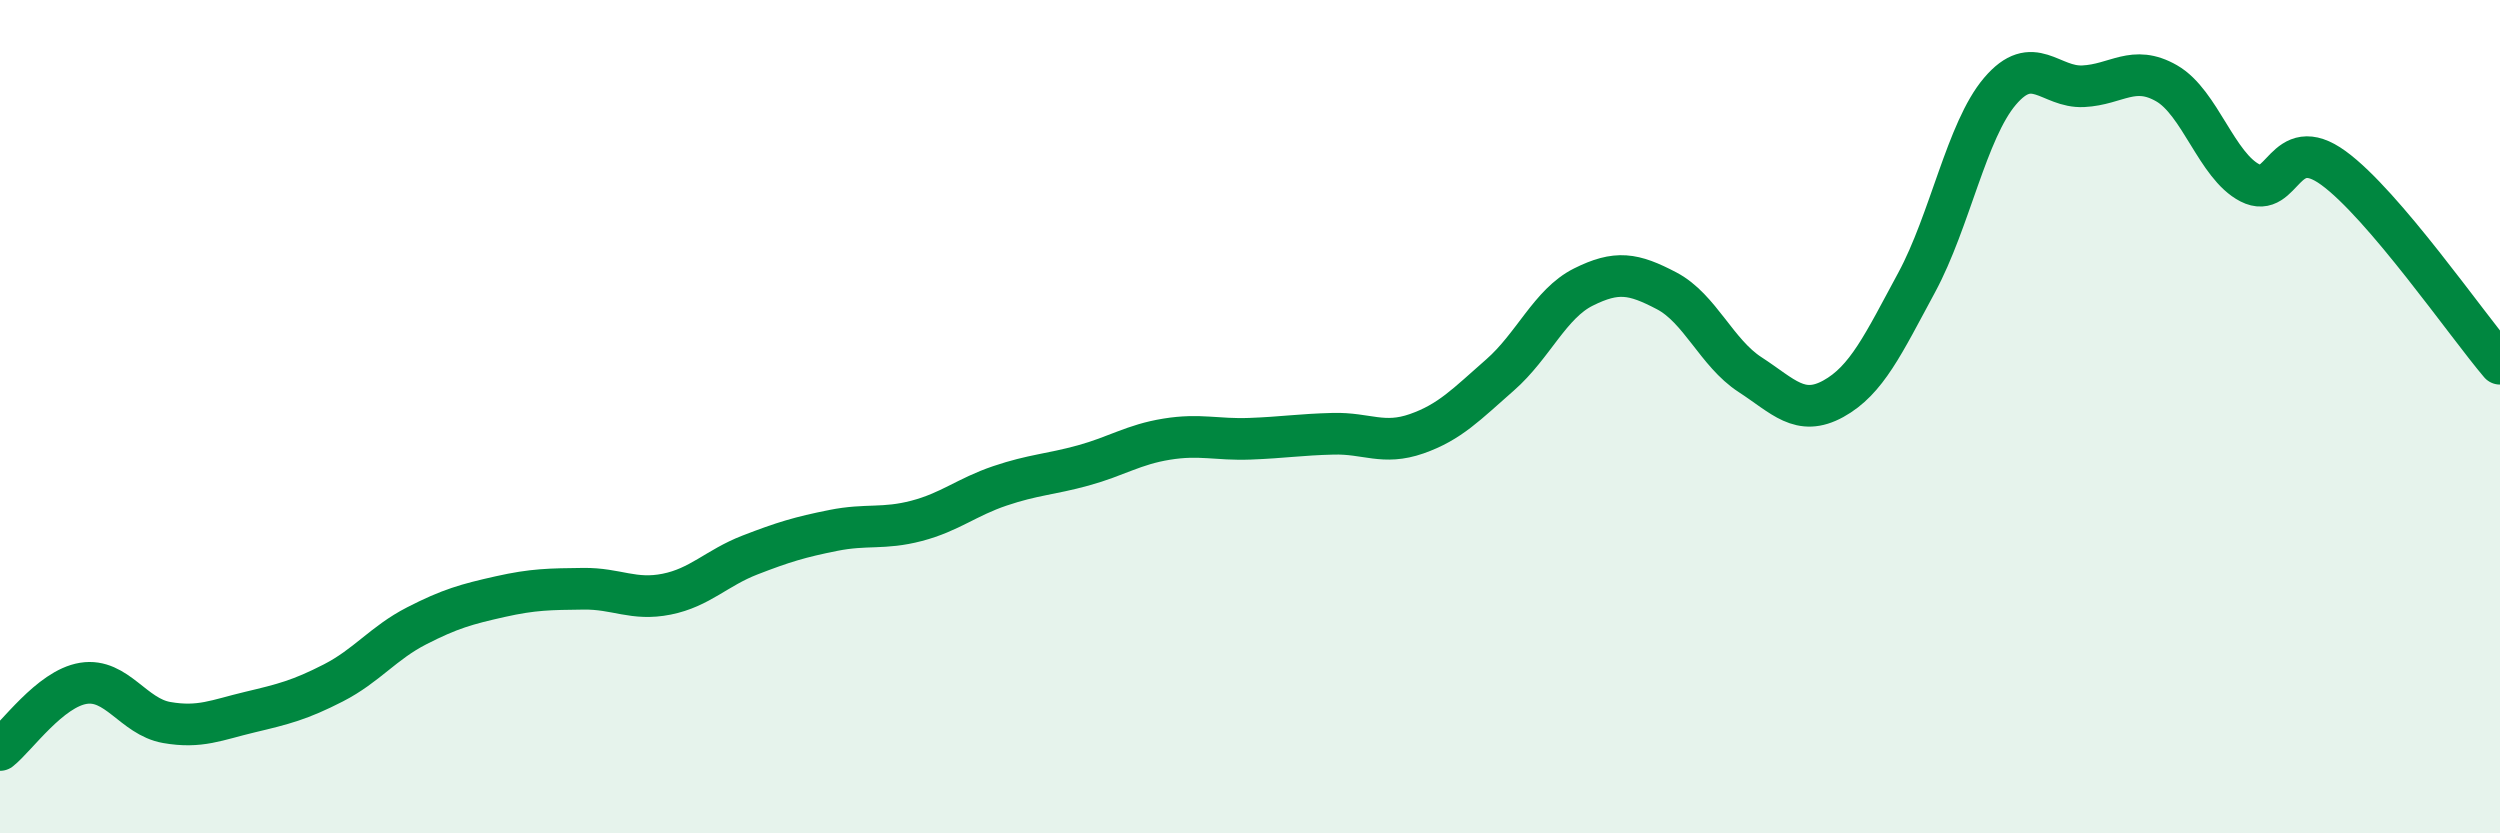
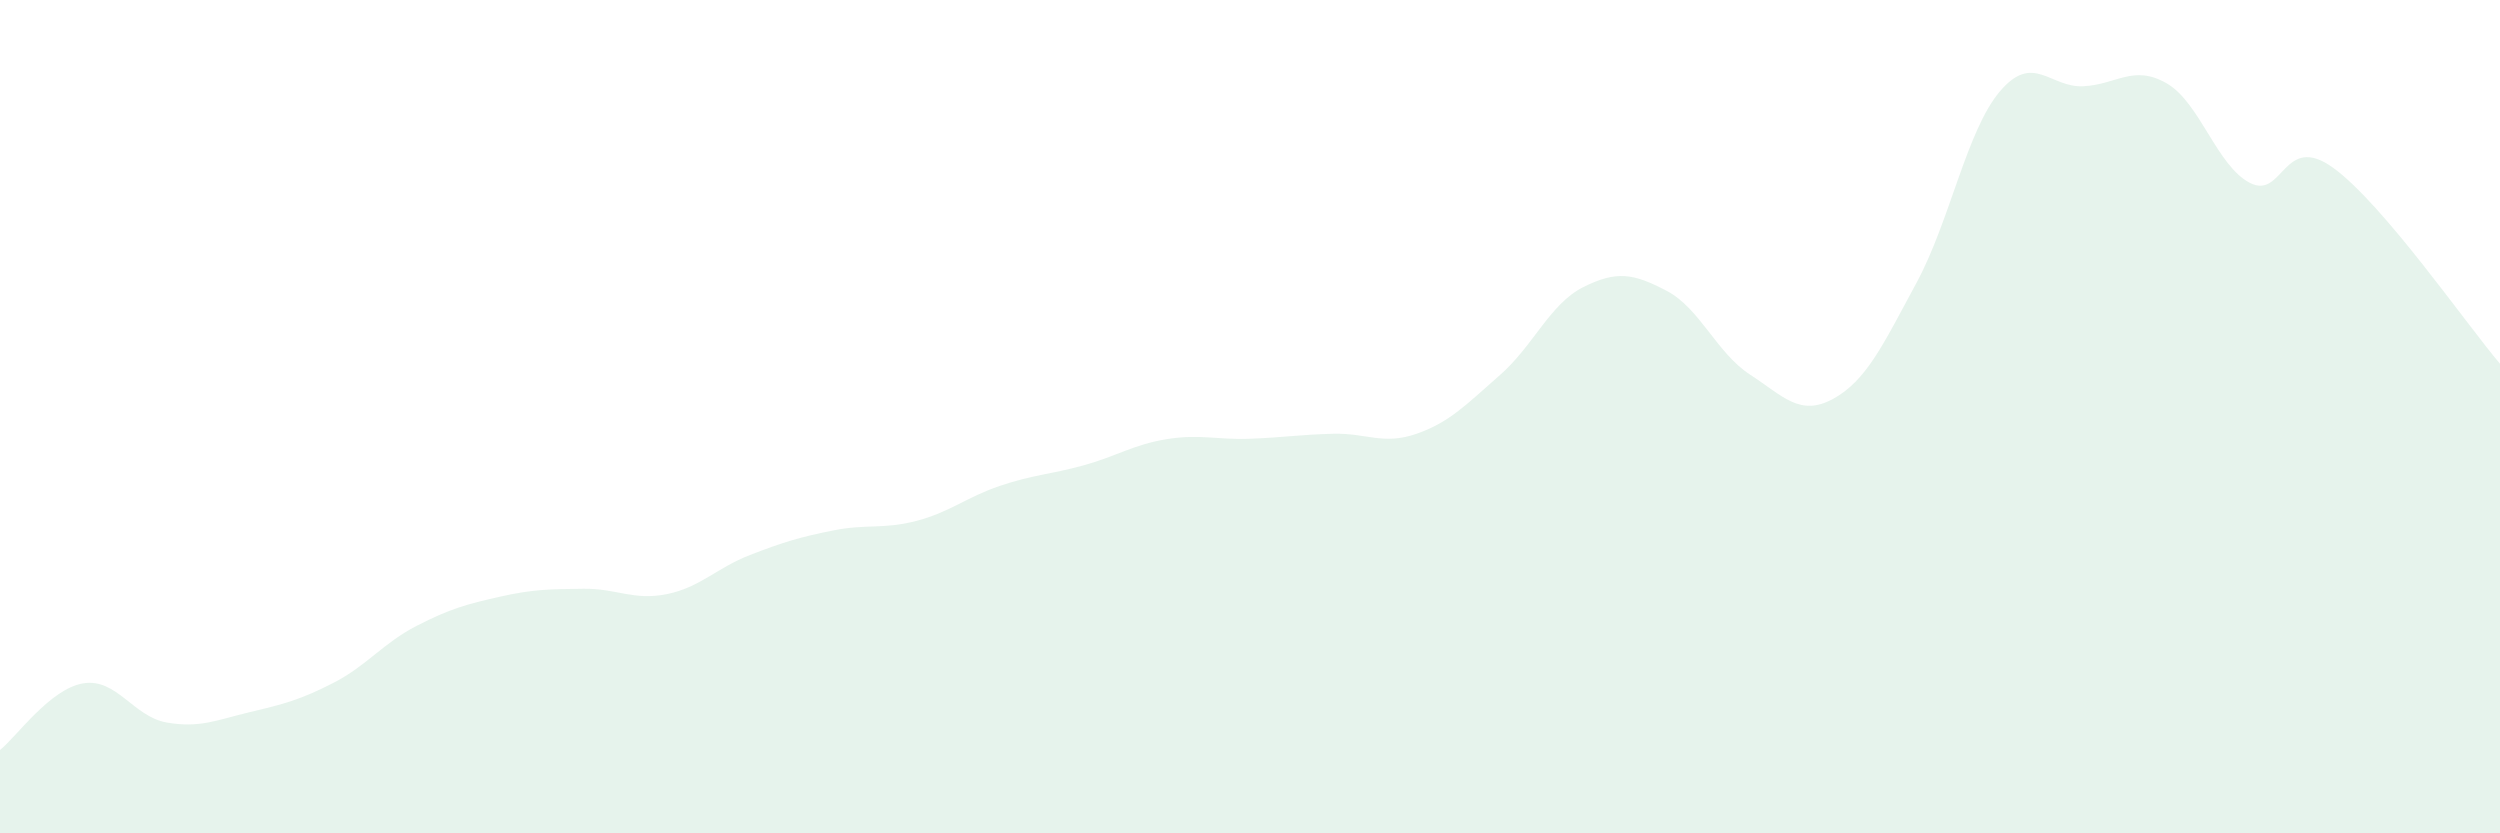
<svg xmlns="http://www.w3.org/2000/svg" width="60" height="20" viewBox="0 0 60 20">
  <path d="M 0,18 C 0.4,17.68 1.2,16.53 2,16.4 C 2.8,16.27 3.2,17.2 4,17.34 C 4.8,17.48 5.2,17.28 6,17.09 C 6.8,16.9 7.2,16.8 8,16.39 C 8.8,15.98 9.2,15.43 10,15.02 C 10.8,14.61 11.2,14.5 12,14.32 C 12.8,14.14 13.2,14.14 14,14.13 C 14.8,14.12 15.2,14.42 16,14.26 C 16.8,14.1 17.2,13.63 18,13.32 C 18.8,13.01 19.2,12.89 20,12.73 C 20.8,12.57 21.2,12.71 22,12.5 C 22.8,12.29 23.2,11.93 24,11.66 C 24.8,11.39 25.2,11.39 26,11.17 C 26.8,10.95 27.2,10.67 28,10.54 C 28.8,10.41 29.2,10.56 30,10.53 C 30.8,10.5 31.2,10.43 32,10.41 C 32.8,10.39 33.2,10.69 34,10.41 C 34.8,10.13 35.2,9.7 36,9 C 36.8,8.3 37.2,7.29 38,6.89 C 38.8,6.49 39.2,6.56 40,6.98 C 40.8,7.4 41.2,8.47 42,8.99 C 42.8,9.51 43.2,10.01 44,9.57 C 44.8,9.13 45.2,8.26 46,6.78 C 46.8,5.3 47.2,3.13 48,2.19 C 48.8,1.25 49.2,2.11 50,2.07 C 50.8,2.03 51.2,1.54 52,2 C 52.8,2.46 53.2,3.98 54,4.39 C 54.8,4.8 54.8,3.16 56,4.03 C 57.2,4.9 59.2,7.79 60,8.73L60 20L0 20Z" fill="#008740" opacity="0.1" stroke-linecap="round" stroke-linejoin="round" />
-   <path d="M 0,18 C 0.4,17.68 1.2,16.53 2,16.4 C 2.8,16.27 3.2,17.2 4,17.34 C 4.8,17.48 5.2,17.28 6,17.09 C 6.8,16.9 7.2,16.8 8,16.39 C 8.8,15.98 9.2,15.43 10,15.02 C 10.8,14.61 11.2,14.5 12,14.32 C 12.8,14.14 13.2,14.14 14,14.13 C 14.8,14.12 15.2,14.42 16,14.26 C 16.8,14.1 17.2,13.63 18,13.32 C 18.8,13.01 19.2,12.89 20,12.73 C 20.8,12.57 21.2,12.71 22,12.5 C 22.8,12.29 23.2,11.93 24,11.66 C 24.8,11.39 25.2,11.39 26,11.17 C 26.8,10.95 27.2,10.67 28,10.54 C 28.8,10.41 29.2,10.56 30,10.53 C 30.8,10.5 31.2,10.43 32,10.41 C 32.8,10.39 33.2,10.69 34,10.41 C 34.8,10.13 35.2,9.7 36,9 C 36.8,8.3 37.2,7.29 38,6.89 C 38.8,6.49 39.2,6.56 40,6.98 C 40.8,7.4 41.2,8.47 42,8.99 C 42.8,9.51 43.2,10.01 44,9.57 C 44.8,9.13 45.2,8.26 46,6.78 C 46.8,5.3 47.2,3.13 48,2.19 C 48.8,1.25 49.2,2.11 50,2.07 C 50.8,2.03 51.2,1.54 52,2 C 52.8,2.46 53.2,3.98 54,4.39 C 54.8,4.8 54.8,3.16 56,4.03 C 57.2,4.9 59.2,7.79 60,8.73" stroke="#008740" stroke-width="1" fill="none" stroke-linecap="round" stroke-linejoin="round" />
</svg>